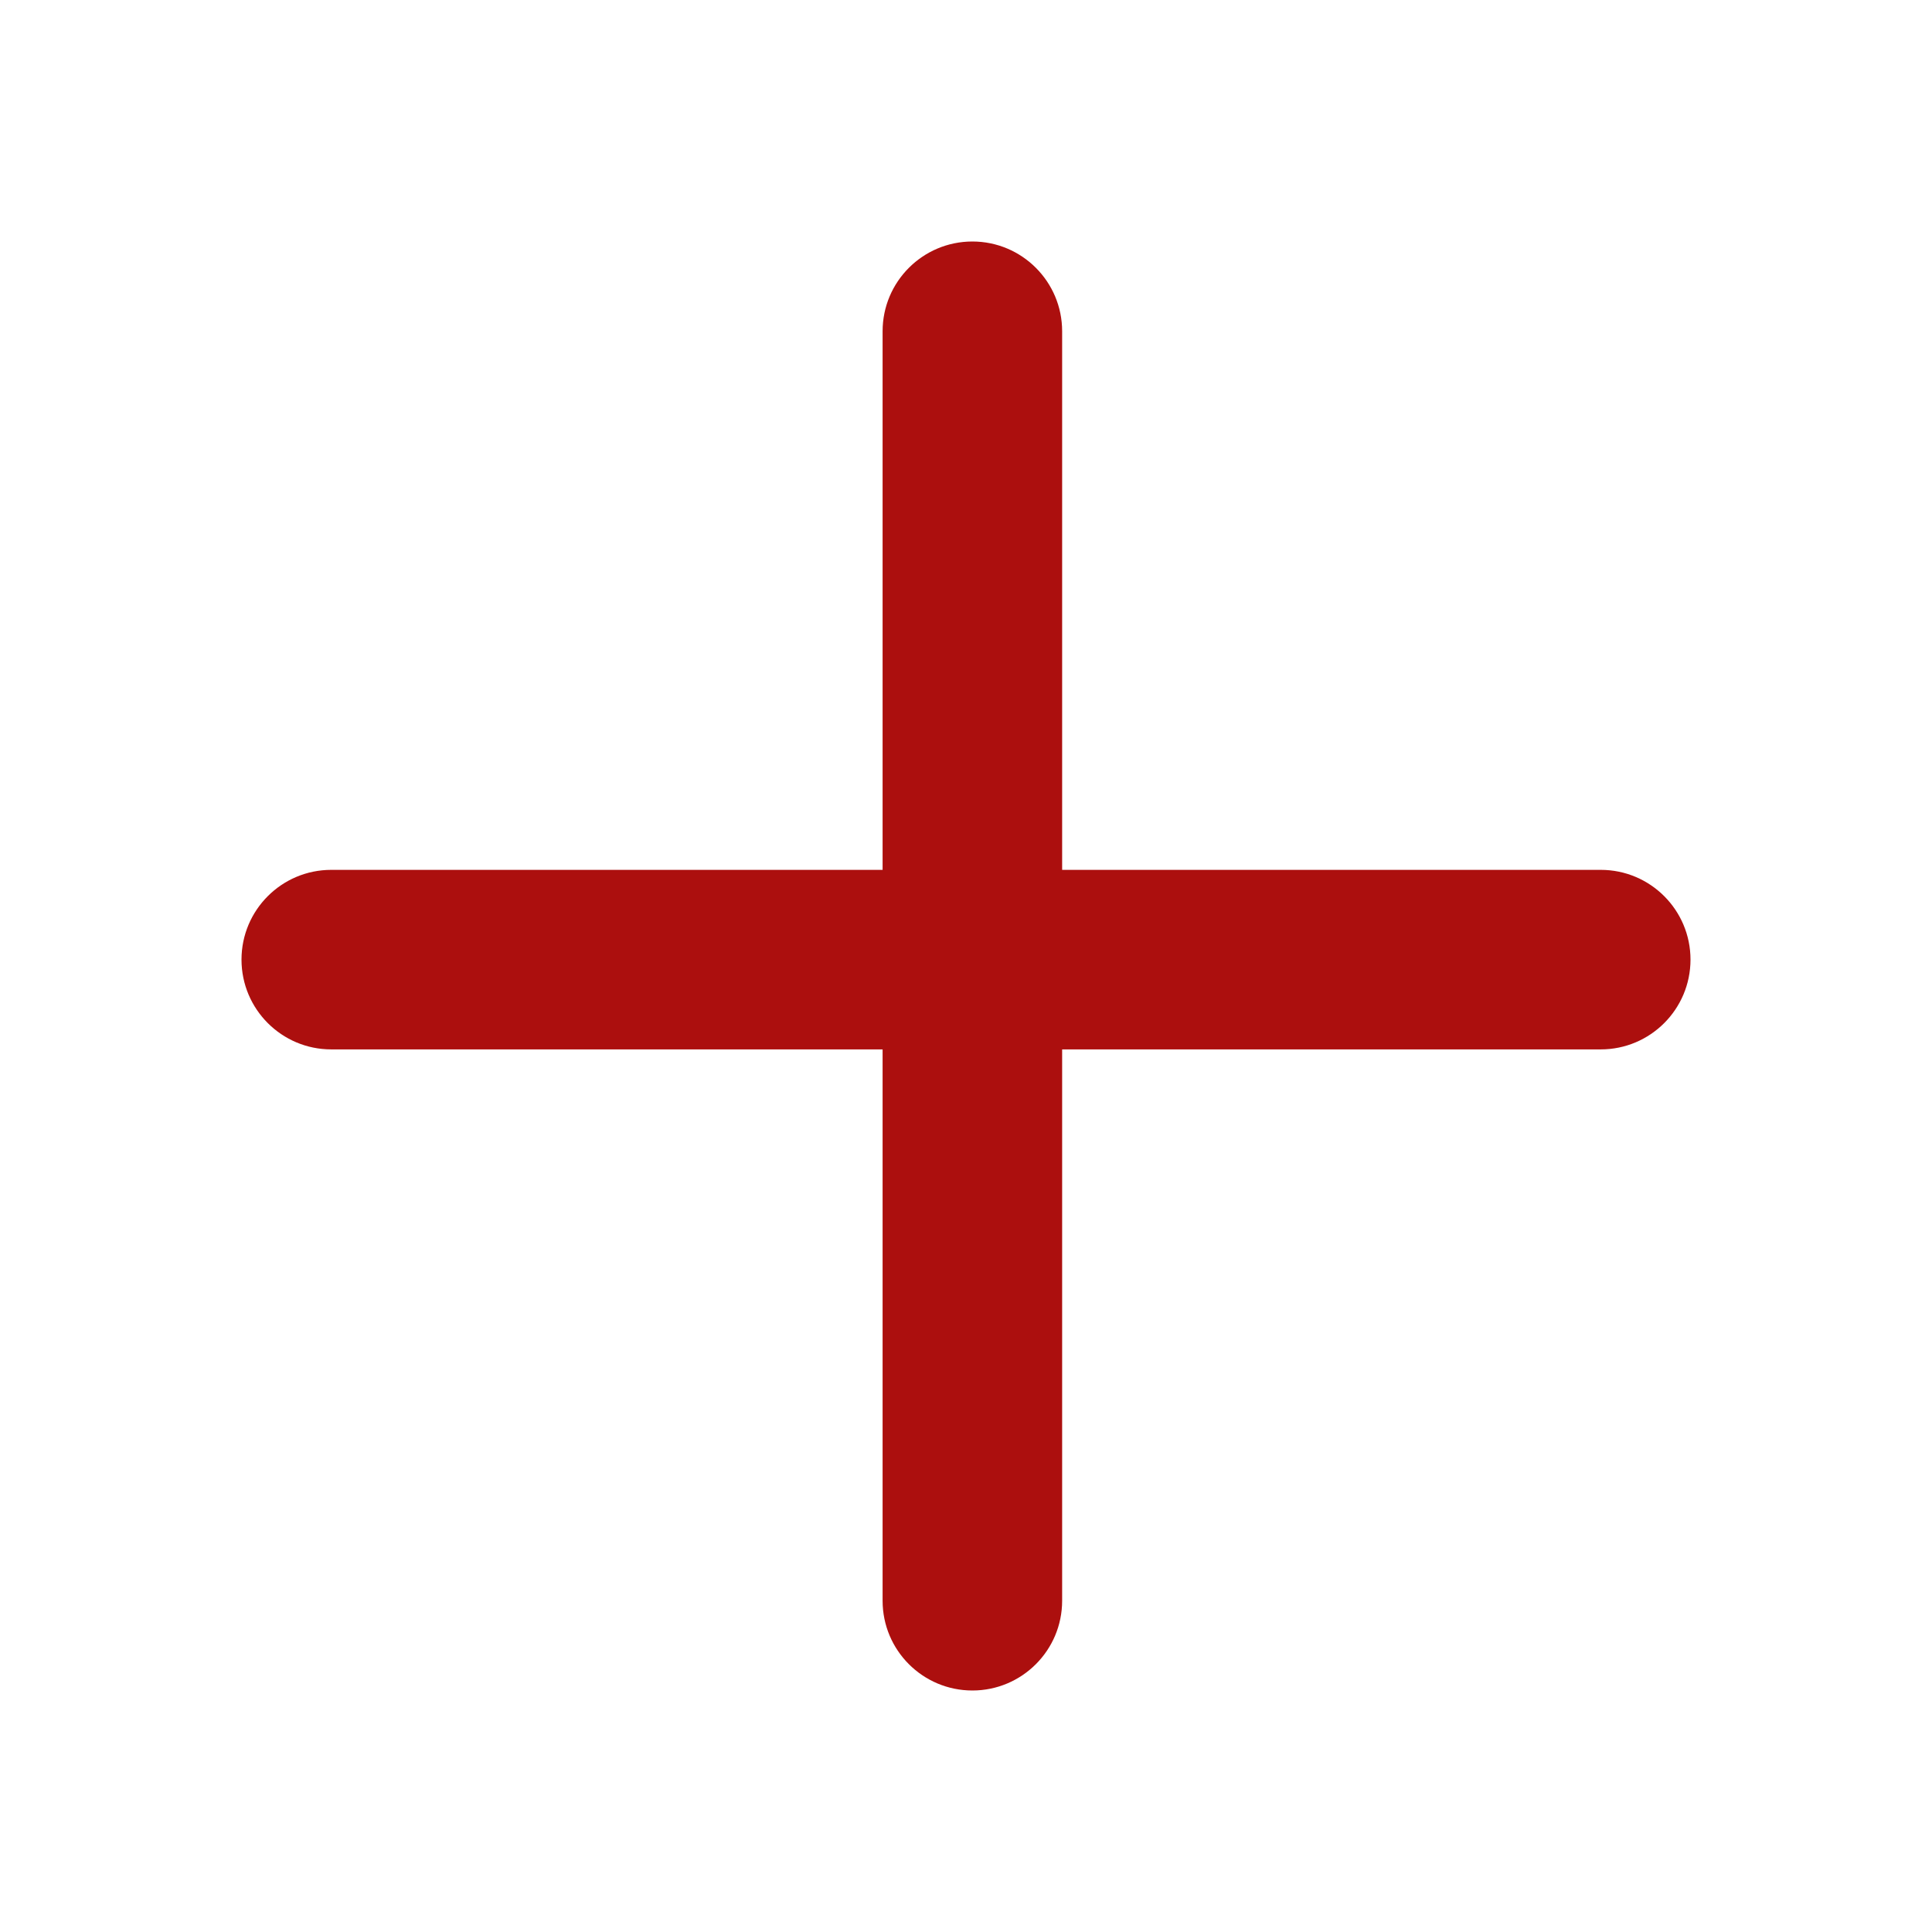
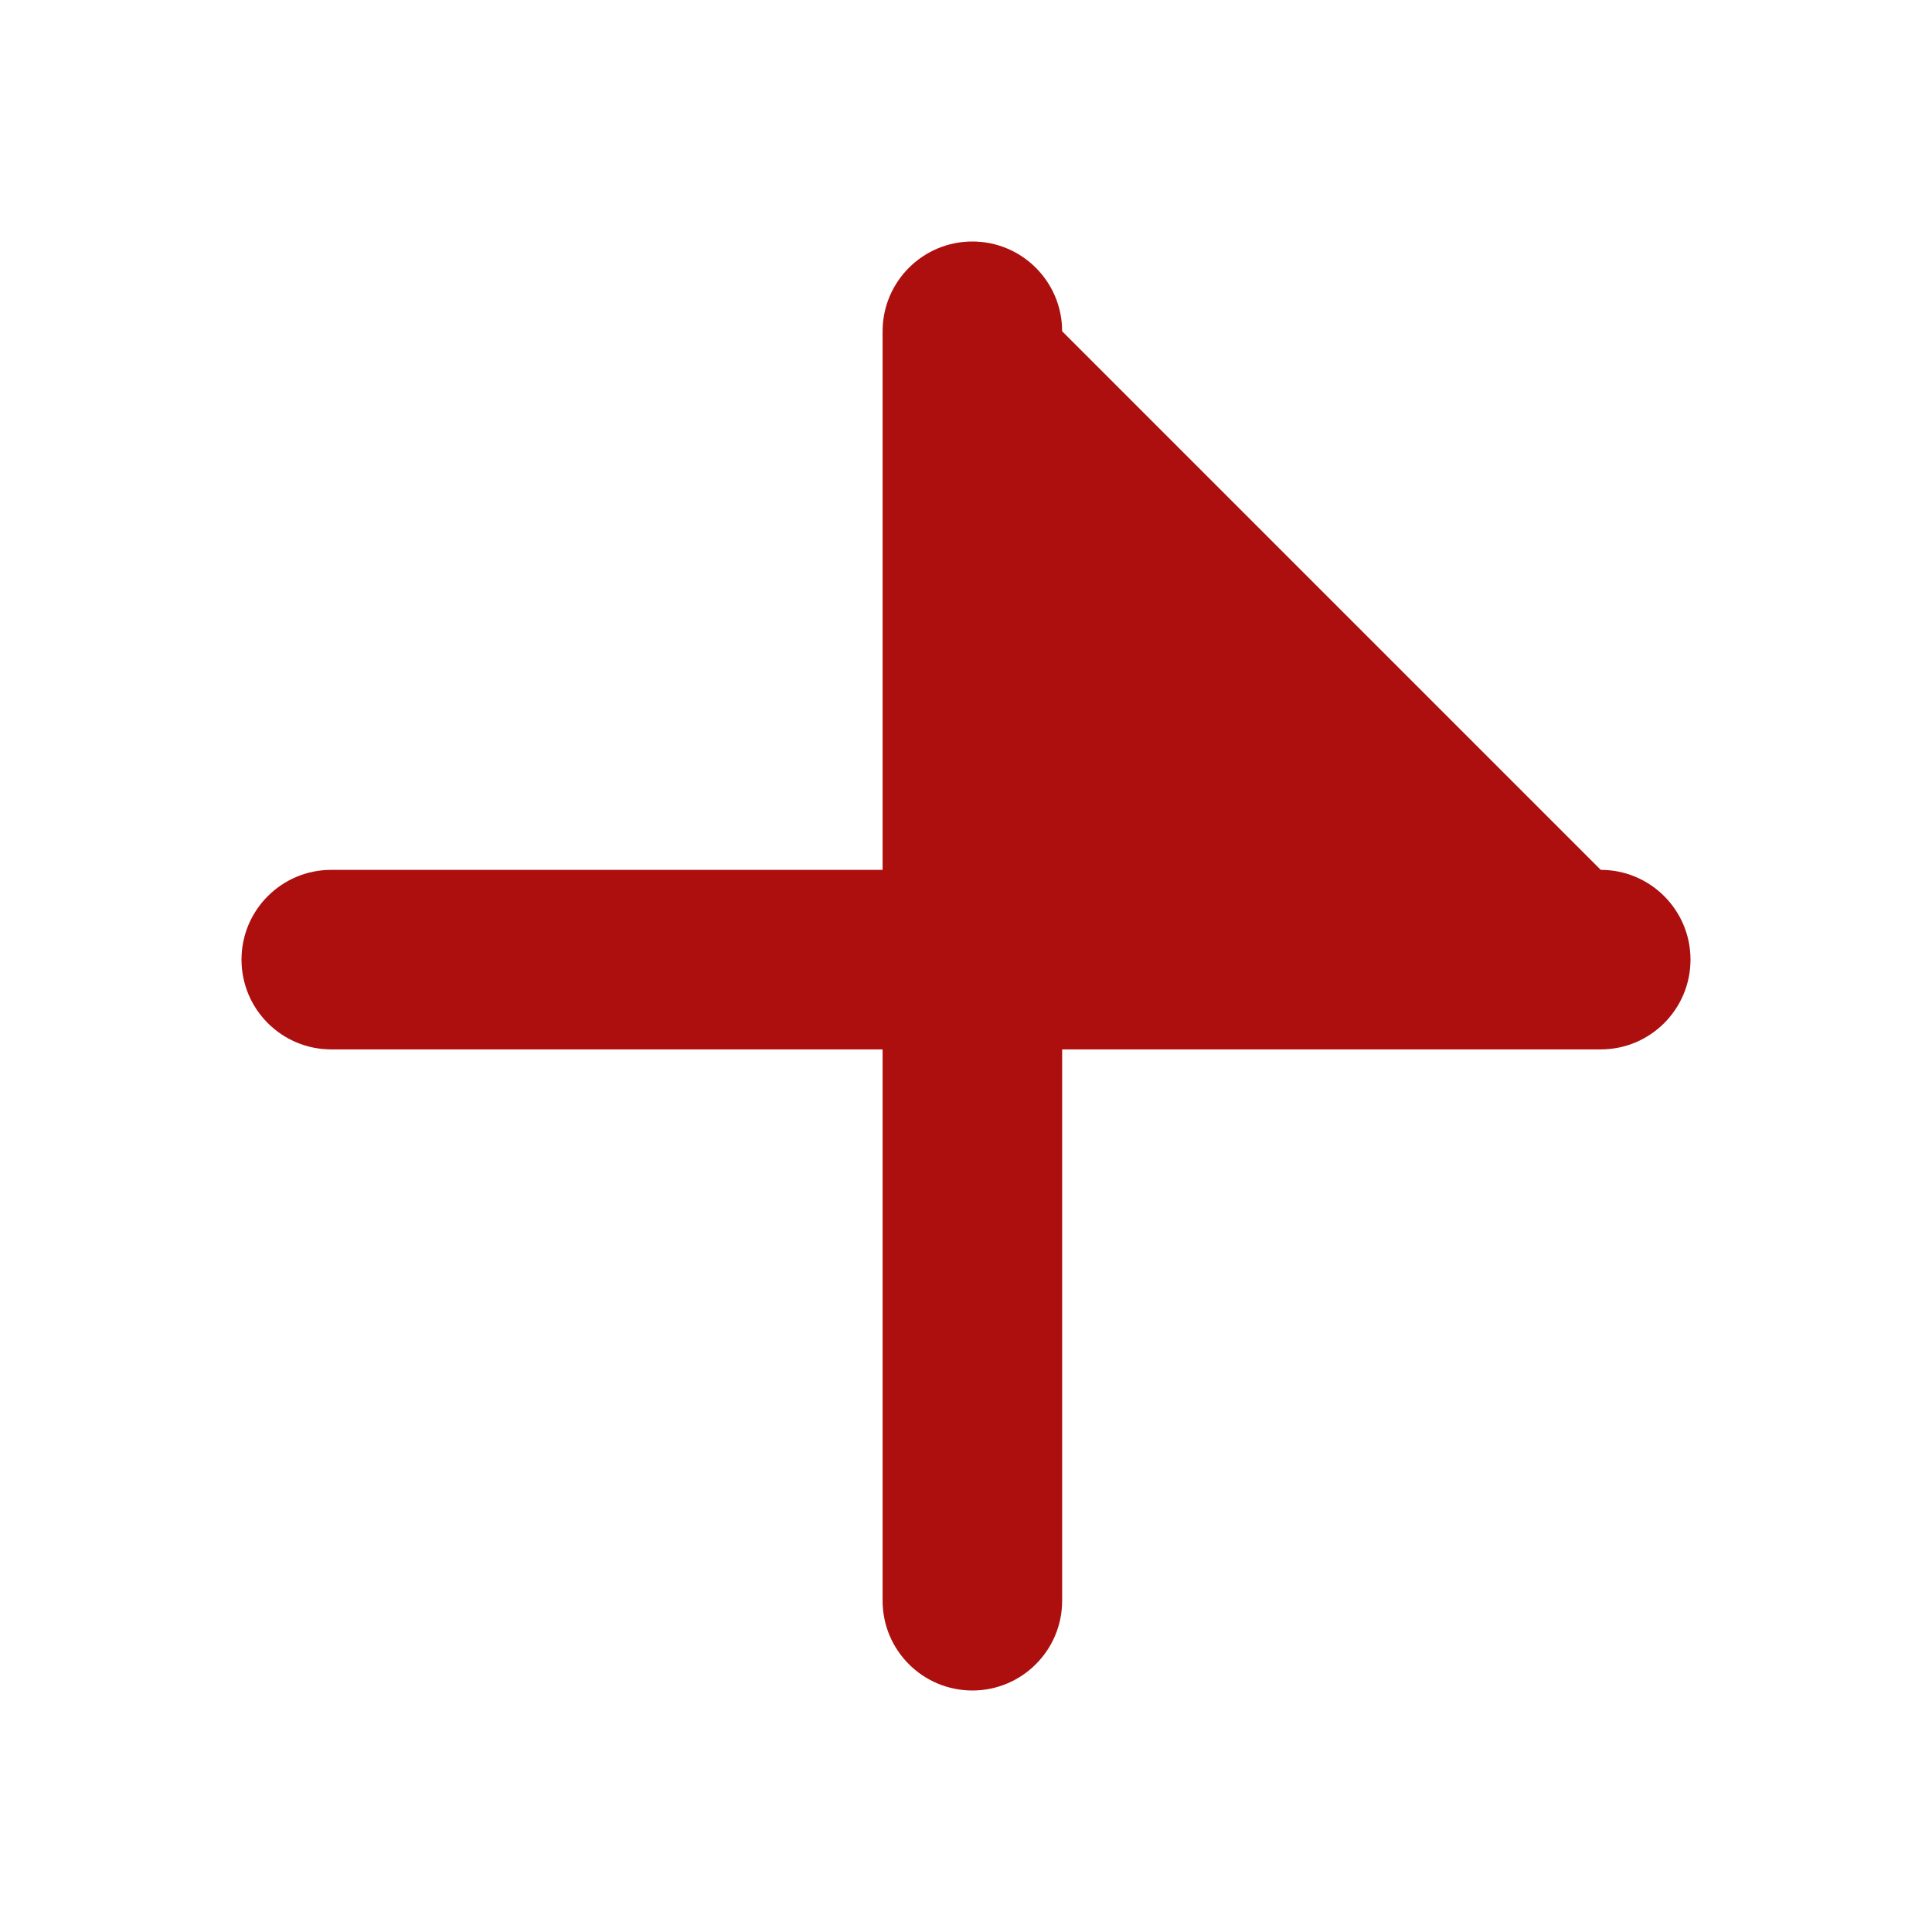
<svg xmlns="http://www.w3.org/2000/svg" width="42" height="42" viewBox="0 0 42 42" fill="none">
-   <path fill-rule="evenodd" clip-rule="evenodd" d="M23.09 7.201C23.09 6.124 22.216 5.25 21.139 5.25C20.061 5.25 19.187 6.124 19.187 7.201L19.187 18.91L7.201 18.91C6.124 18.91 5.25 19.784 5.25 20.861C5.25 21.939 6.124 22.813 7.201 22.813H19.187L19.187 34.799C19.187 35.876 20.061 36.75 21.139 36.75C22.216 36.75 23.09 35.876 23.09 34.799L23.09 22.813H34.799C35.876 22.813 36.75 21.939 36.75 20.861C36.75 19.784 35.876 18.91 34.799 18.91L23.09 18.91L23.09 7.201Z" fill="#AC0F0E" />
+   <path fill-rule="evenodd" clip-rule="evenodd" d="M23.09 7.201C23.09 6.124 22.216 5.25 21.139 5.25C20.061 5.25 19.187 6.124 19.187 7.201L19.187 18.91L7.201 18.91C6.124 18.91 5.25 19.784 5.25 20.861C5.25 21.939 6.124 22.813 7.201 22.813H19.187L19.187 34.799C19.187 35.876 20.061 36.75 21.139 36.75C22.216 36.75 23.09 35.876 23.09 34.799L23.09 22.813H34.799C35.876 22.813 36.75 21.939 36.75 20.861C36.75 19.784 35.876 18.91 34.799 18.91L23.09 7.201Z" fill="#AC0F0E" />
</svg>